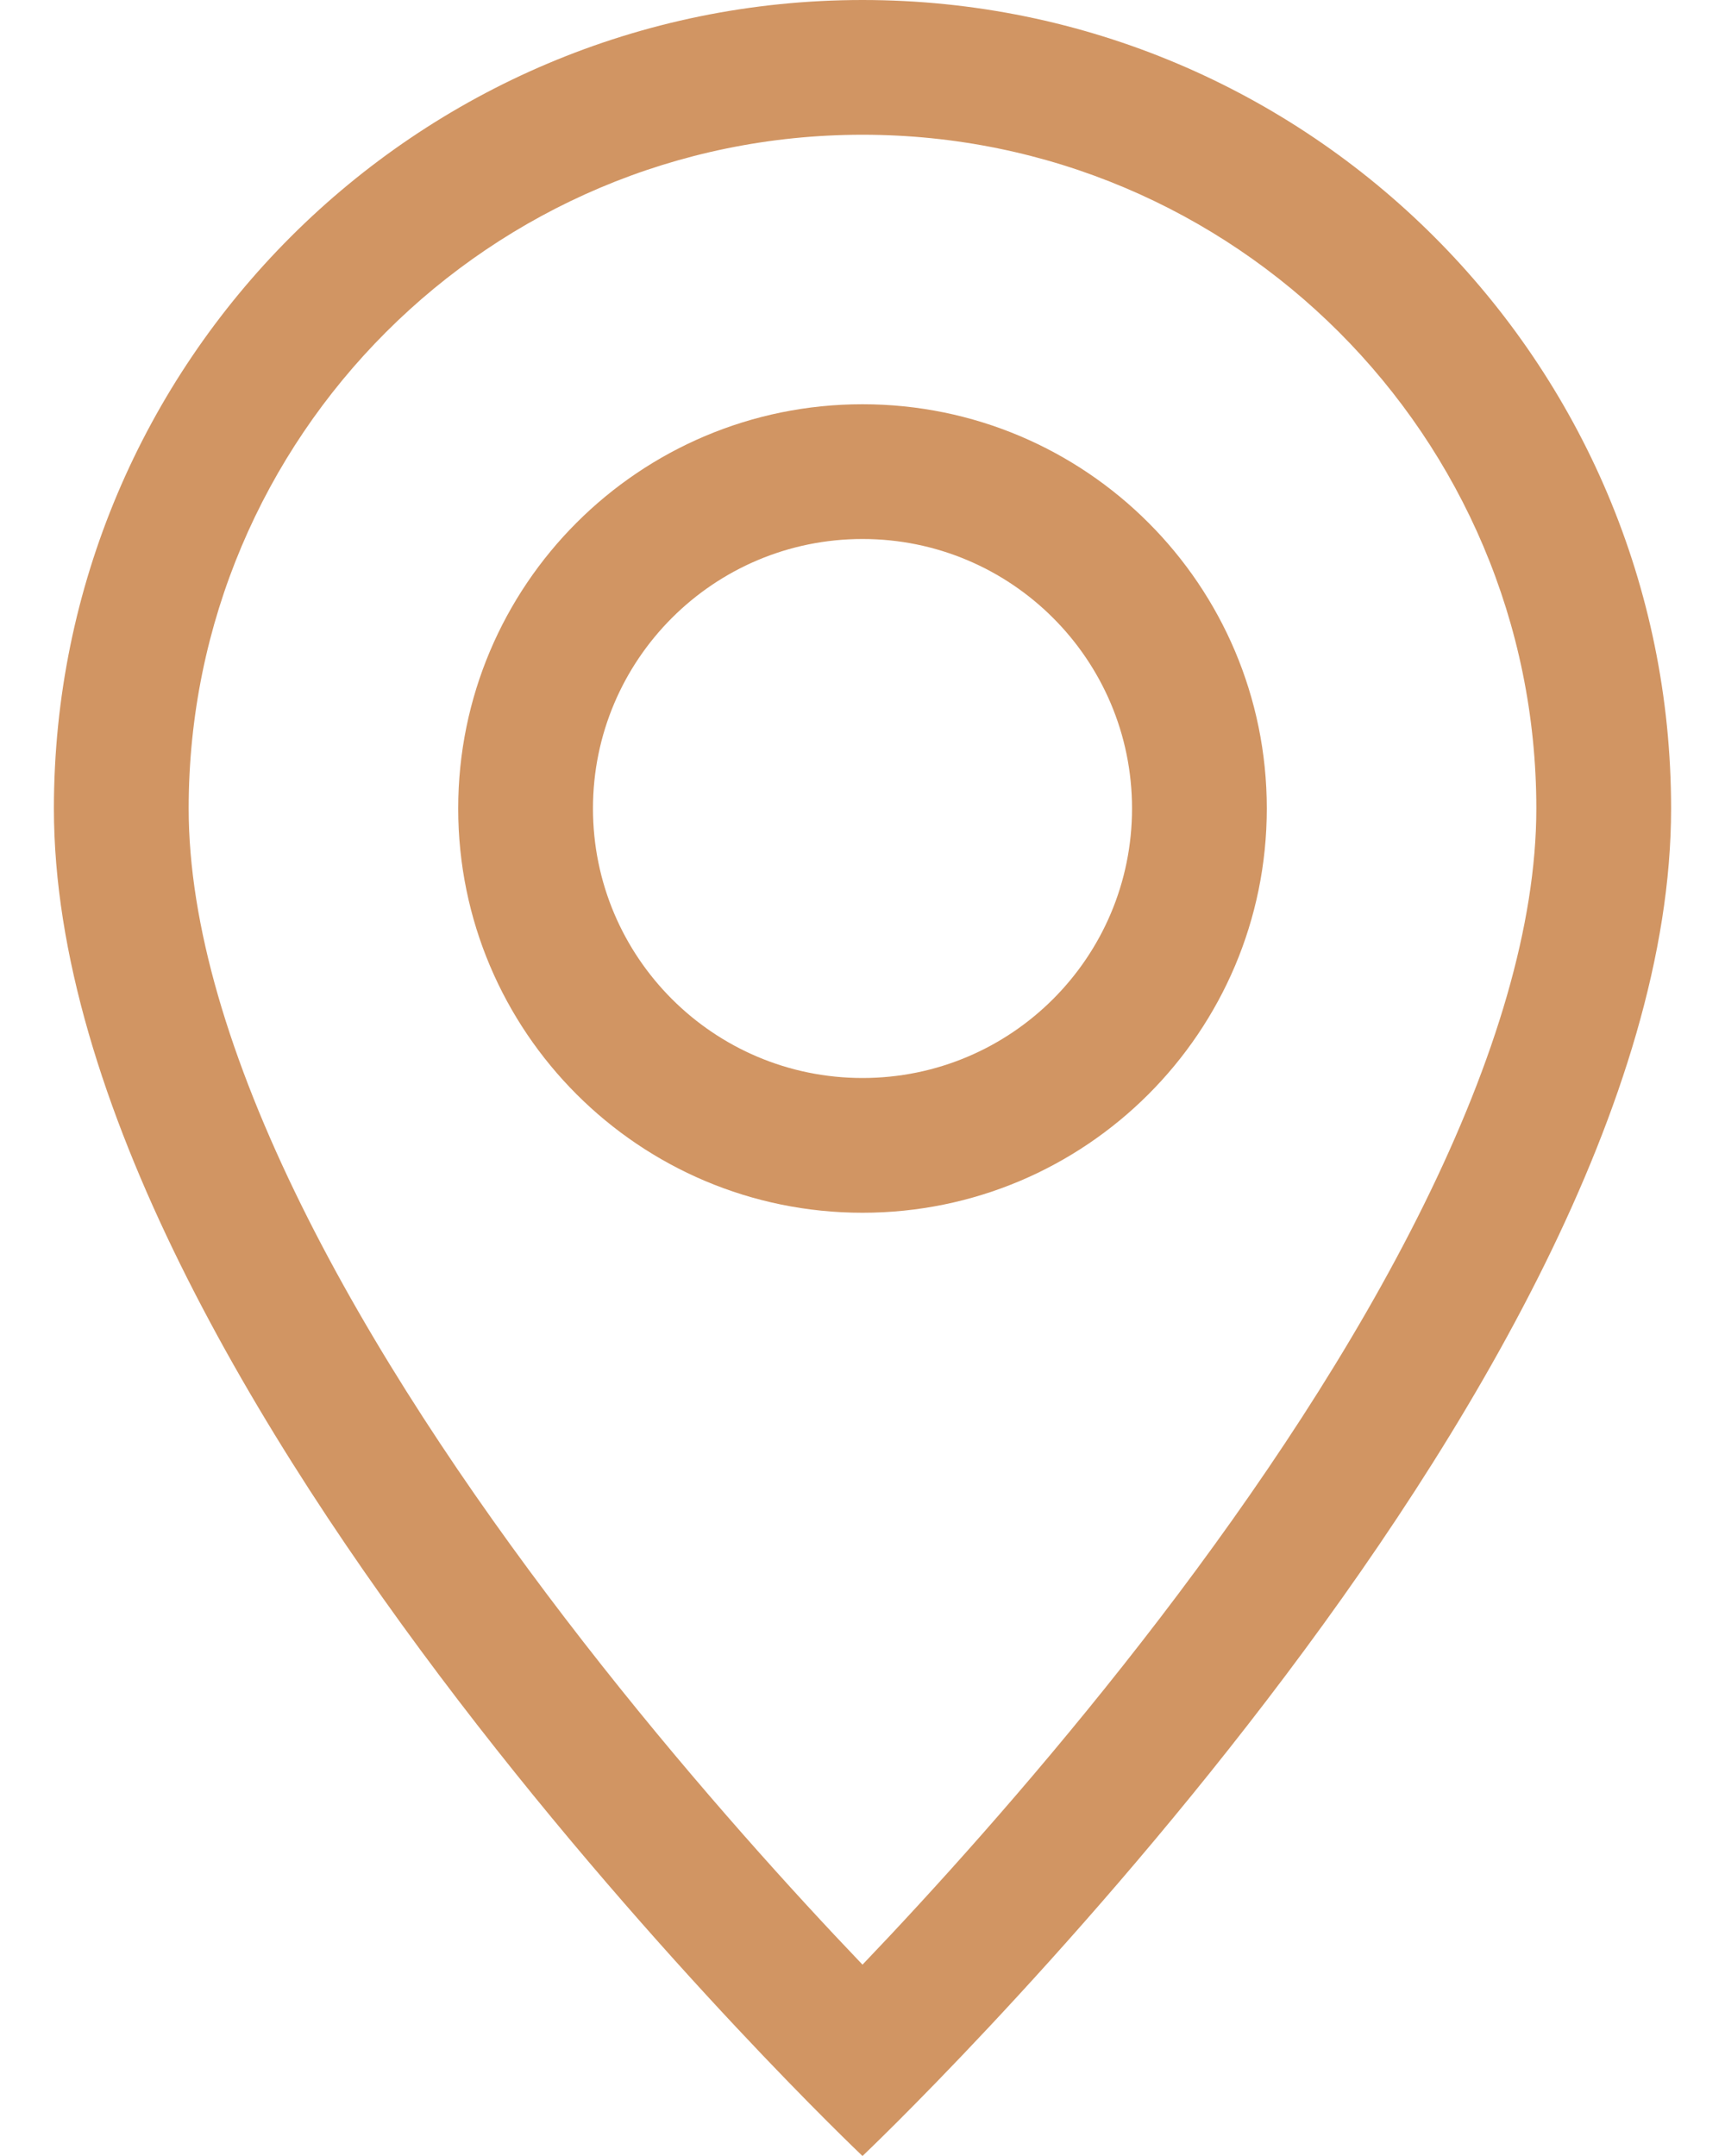
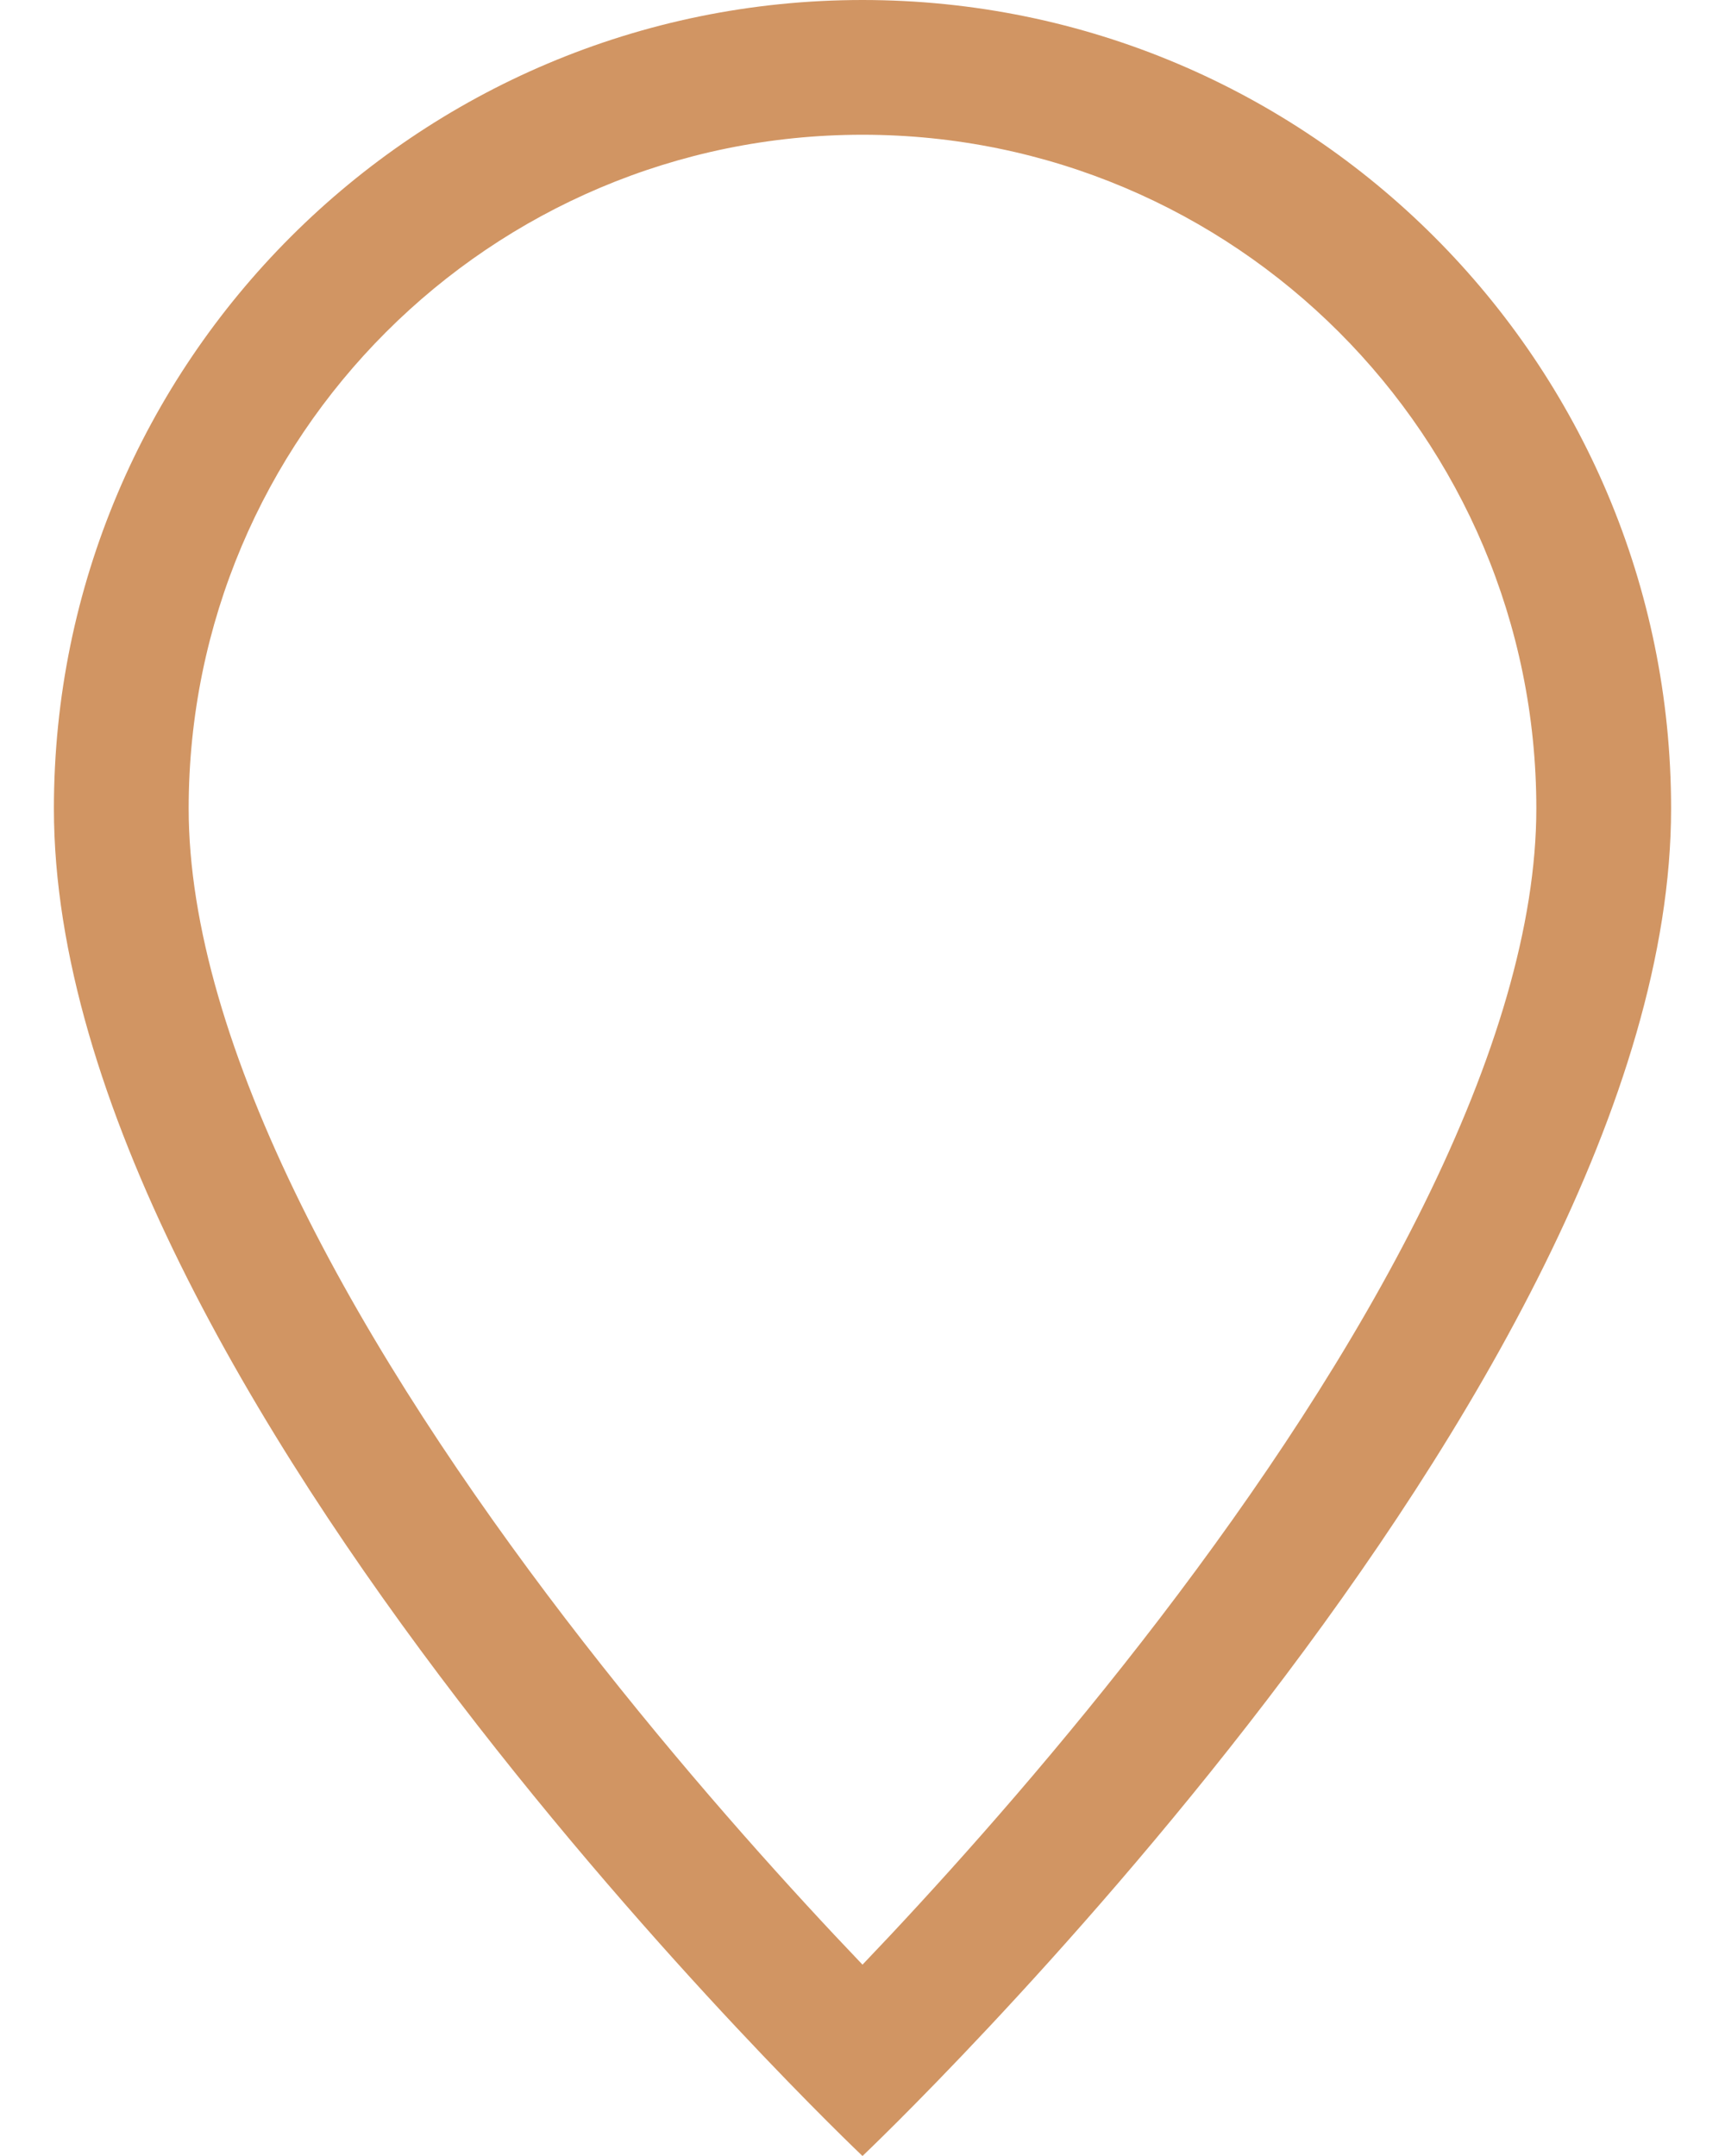
<svg xmlns="http://www.w3.org/2000/svg" width="48" height="60" viewBox="0 0 48 60" fill="none">
  <path d="M39.622 33.524C37.657 37.506 34.997 41.475 32.272 45.038C29.555 48.589 26.829 51.663 24.779 53.852C24.506 54.143 24.246 54.417 24 54.675C23.754 54.417 23.494 54.143 23.221 53.852C21.171 51.663 18.445 48.589 15.728 45.038C13.003 41.475 10.343 37.506 8.378 33.524C6.393 29.502 5.25 25.732 5.25 22.5C5.25 12.145 13.645 3.75 24 3.75C34.355 3.75 42.75 12.145 42.75 22.5C42.75 25.732 41.607 29.502 39.622 33.524ZM24 60C24 60 46.5 38.676 46.5 22.5C46.5 10.074 36.426 0 24 0C11.574 0 1.5 10.074 1.5 22.5C1.5 38.676 24 60 24 60Z" fill="#D19563" />
-   <path d="M24 30C19.858 30 16.5 26.642 16.5 22.5C16.5 18.358 19.858 15 24 15C28.142 15 31.5 18.358 31.5 22.5C31.5 26.642 28.142 30 24 30ZM24 33.75C30.213 33.75 35.25 28.713 35.25 22.5C35.25 16.287 30.213 11.25 24 11.25C17.787 11.25 12.75 16.287 12.75 22.5C12.75 28.713 17.787 33.75 24 33.75Z" fill="#D19563" />
</svg>